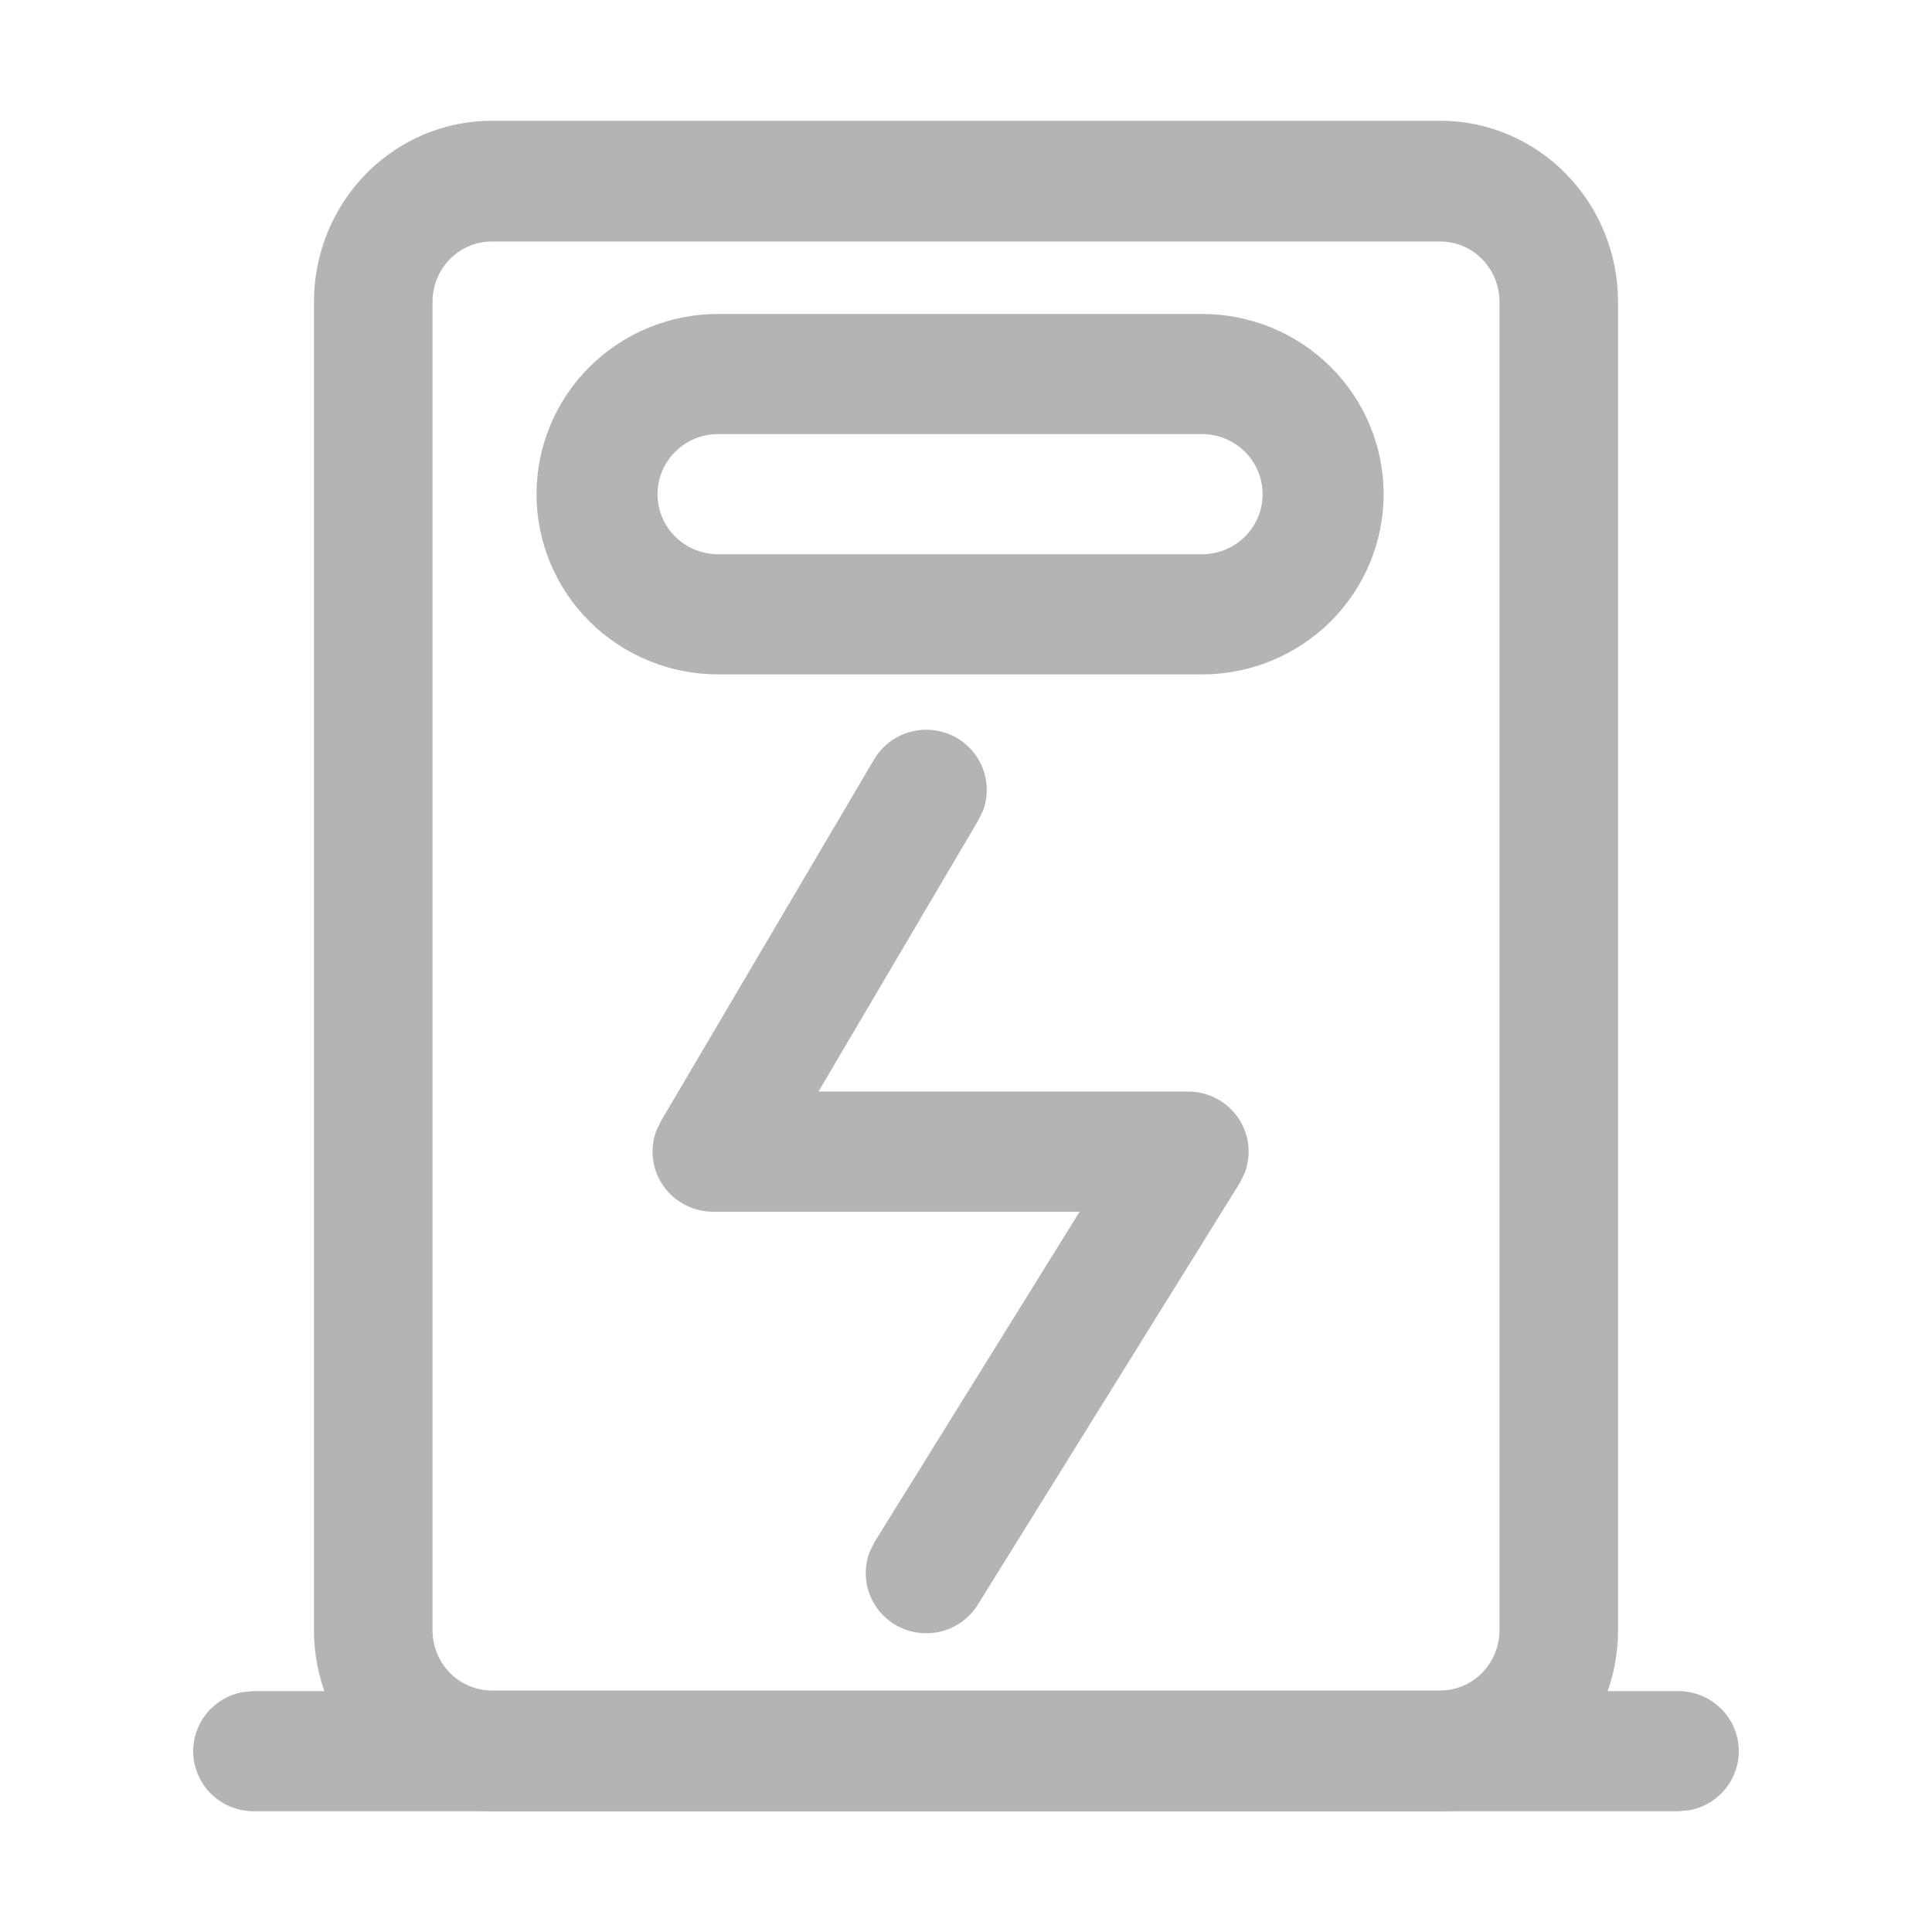
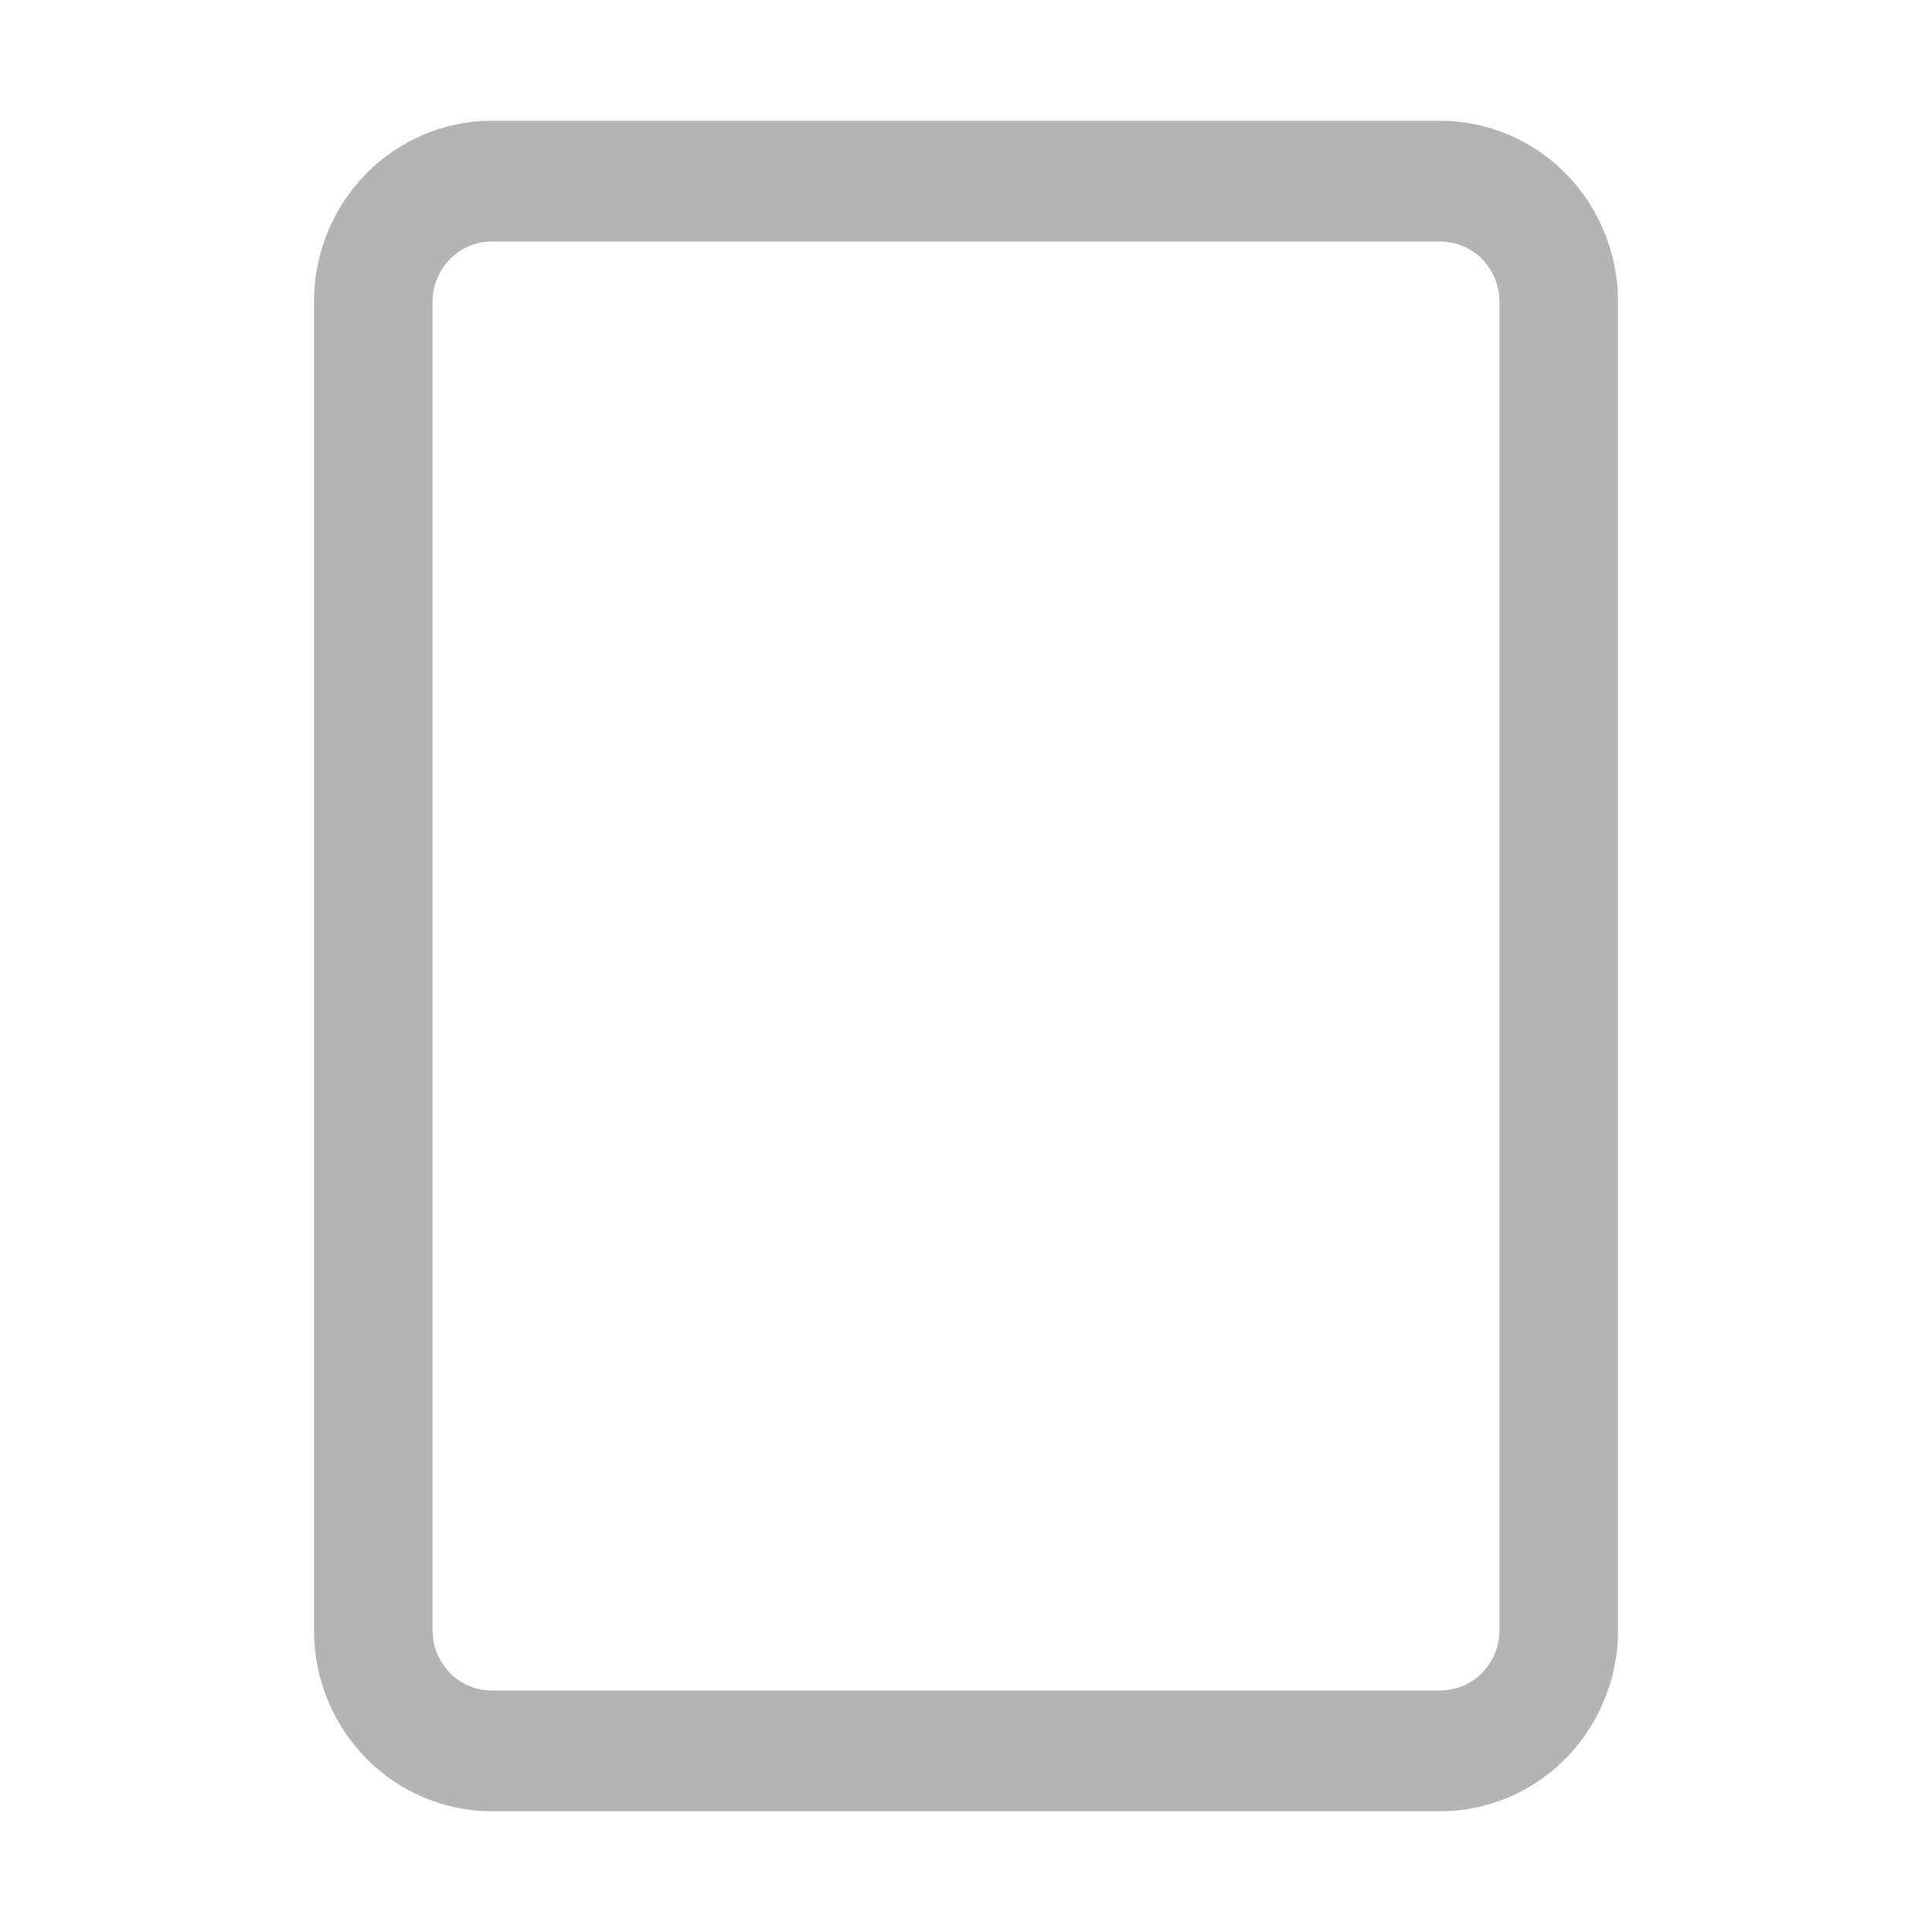
<svg xmlns="http://www.w3.org/2000/svg" width="80" height="80" viewBox="0 0 80 80" fill="none">
  <path d="M59.636 5H20.364C18.411 5 16.538 5.79 15.157 7.197C13.776 8.603 13 10.511 13 12.5V67.5C13 69.489 13.776 71.397 15.157 72.803C16.538 74.21 18.411 75 20.364 75H59.636C61.589 75 63.462 74.21 64.843 72.803C66.224 71.397 67 69.489 67 67.5V12.5C67 10.511 66.224 8.603 64.843 7.197C63.462 5.79 61.589 5 59.636 5ZM20.364 10H59.636C60.287 10 60.912 10.263 61.372 10.732C61.832 11.201 62.091 11.837 62.091 12.5V67.5C62.091 68.163 61.832 68.799 61.372 69.268C60.912 69.737 60.287 70 59.636 70H20.364C19.713 70 19.088 69.737 18.628 69.268C18.168 68.799 17.909 68.163 17.909 67.5V12.5C17.909 11.837 18.168 11.201 18.628 10.732C19.088 10.263 19.713 10 20.364 10Z" fill="#B4B4B5" />
-   <path d="M49.776 13H29.732C27.739 13 25.827 13.786 24.417 15.186C23.008 16.585 22.216 18.483 22.216 20.463C22.216 22.442 23.008 24.34 24.417 25.74C25.827 27.139 27.739 27.925 29.732 27.925H49.776C51.77 27.925 53.682 27.139 55.092 25.74C56.501 24.34 57.293 22.442 57.293 20.463C57.293 18.483 56.501 16.585 55.092 15.186C53.682 13.786 51.77 13 49.776 13ZM29.732 17.975H49.776C50.441 17.975 51.078 18.237 51.548 18.704C52.018 19.17 52.282 19.803 52.282 20.463C52.282 21.122 52.018 21.755 51.548 22.222C51.078 22.688 50.441 22.95 49.776 22.95H29.732C29.068 22.95 28.431 22.688 27.961 22.222C27.491 21.755 27.227 21.122 27.227 20.463C27.227 19.803 27.491 19.17 27.961 18.704C28.431 18.237 29.068 17.975 29.732 17.975ZM36.187 31.458C36.501 30.919 37.007 30.517 37.605 30.331C38.204 30.145 38.851 30.188 39.419 30.452C39.986 30.717 40.433 31.183 40.672 31.759C40.91 32.334 40.923 32.978 40.707 33.562L40.511 33.965L33.892 45.199H49.2C49.611 45.199 50.016 45.3 50.379 45.493C50.742 45.685 51.051 45.963 51.28 46.303C51.508 46.642 51.65 47.032 51.691 47.438C51.732 47.844 51.672 48.254 51.515 48.632L51.33 48.995L40.481 66.458C40.151 66.983 39.636 67.367 39.036 67.536C38.437 67.704 37.795 67.645 37.237 67.369C36.679 67.093 36.245 66.62 36.019 66.043C35.793 65.466 35.792 64.826 36.016 64.249L36.217 63.846L44.705 50.174H29.522C29.118 50.173 28.72 50.076 28.363 49.89C28.005 49.704 27.698 49.435 27.468 49.105C27.237 48.776 27.091 48.396 27.04 47.998C26.989 47.601 27.036 47.197 27.177 46.821L27.362 46.433L36.187 31.458ZM69.49 70.025C70.116 70.024 70.72 70.255 71.183 70.674C71.645 71.093 71.933 71.669 71.99 72.288C72.046 72.907 71.867 73.524 71.488 74.019C71.109 74.514 70.557 74.849 69.941 74.96L69.49 75H10.51C9.884 75.001 9.28 74.769 8.817 74.351C8.355 73.932 8.067 73.356 8.01 72.737C7.954 72.118 8.133 71.5 8.512 71.006C8.891 70.511 9.443 70.175 10.059 70.065L10.51 70.025H69.49Z" fill="#B4B4B5" />
</svg>